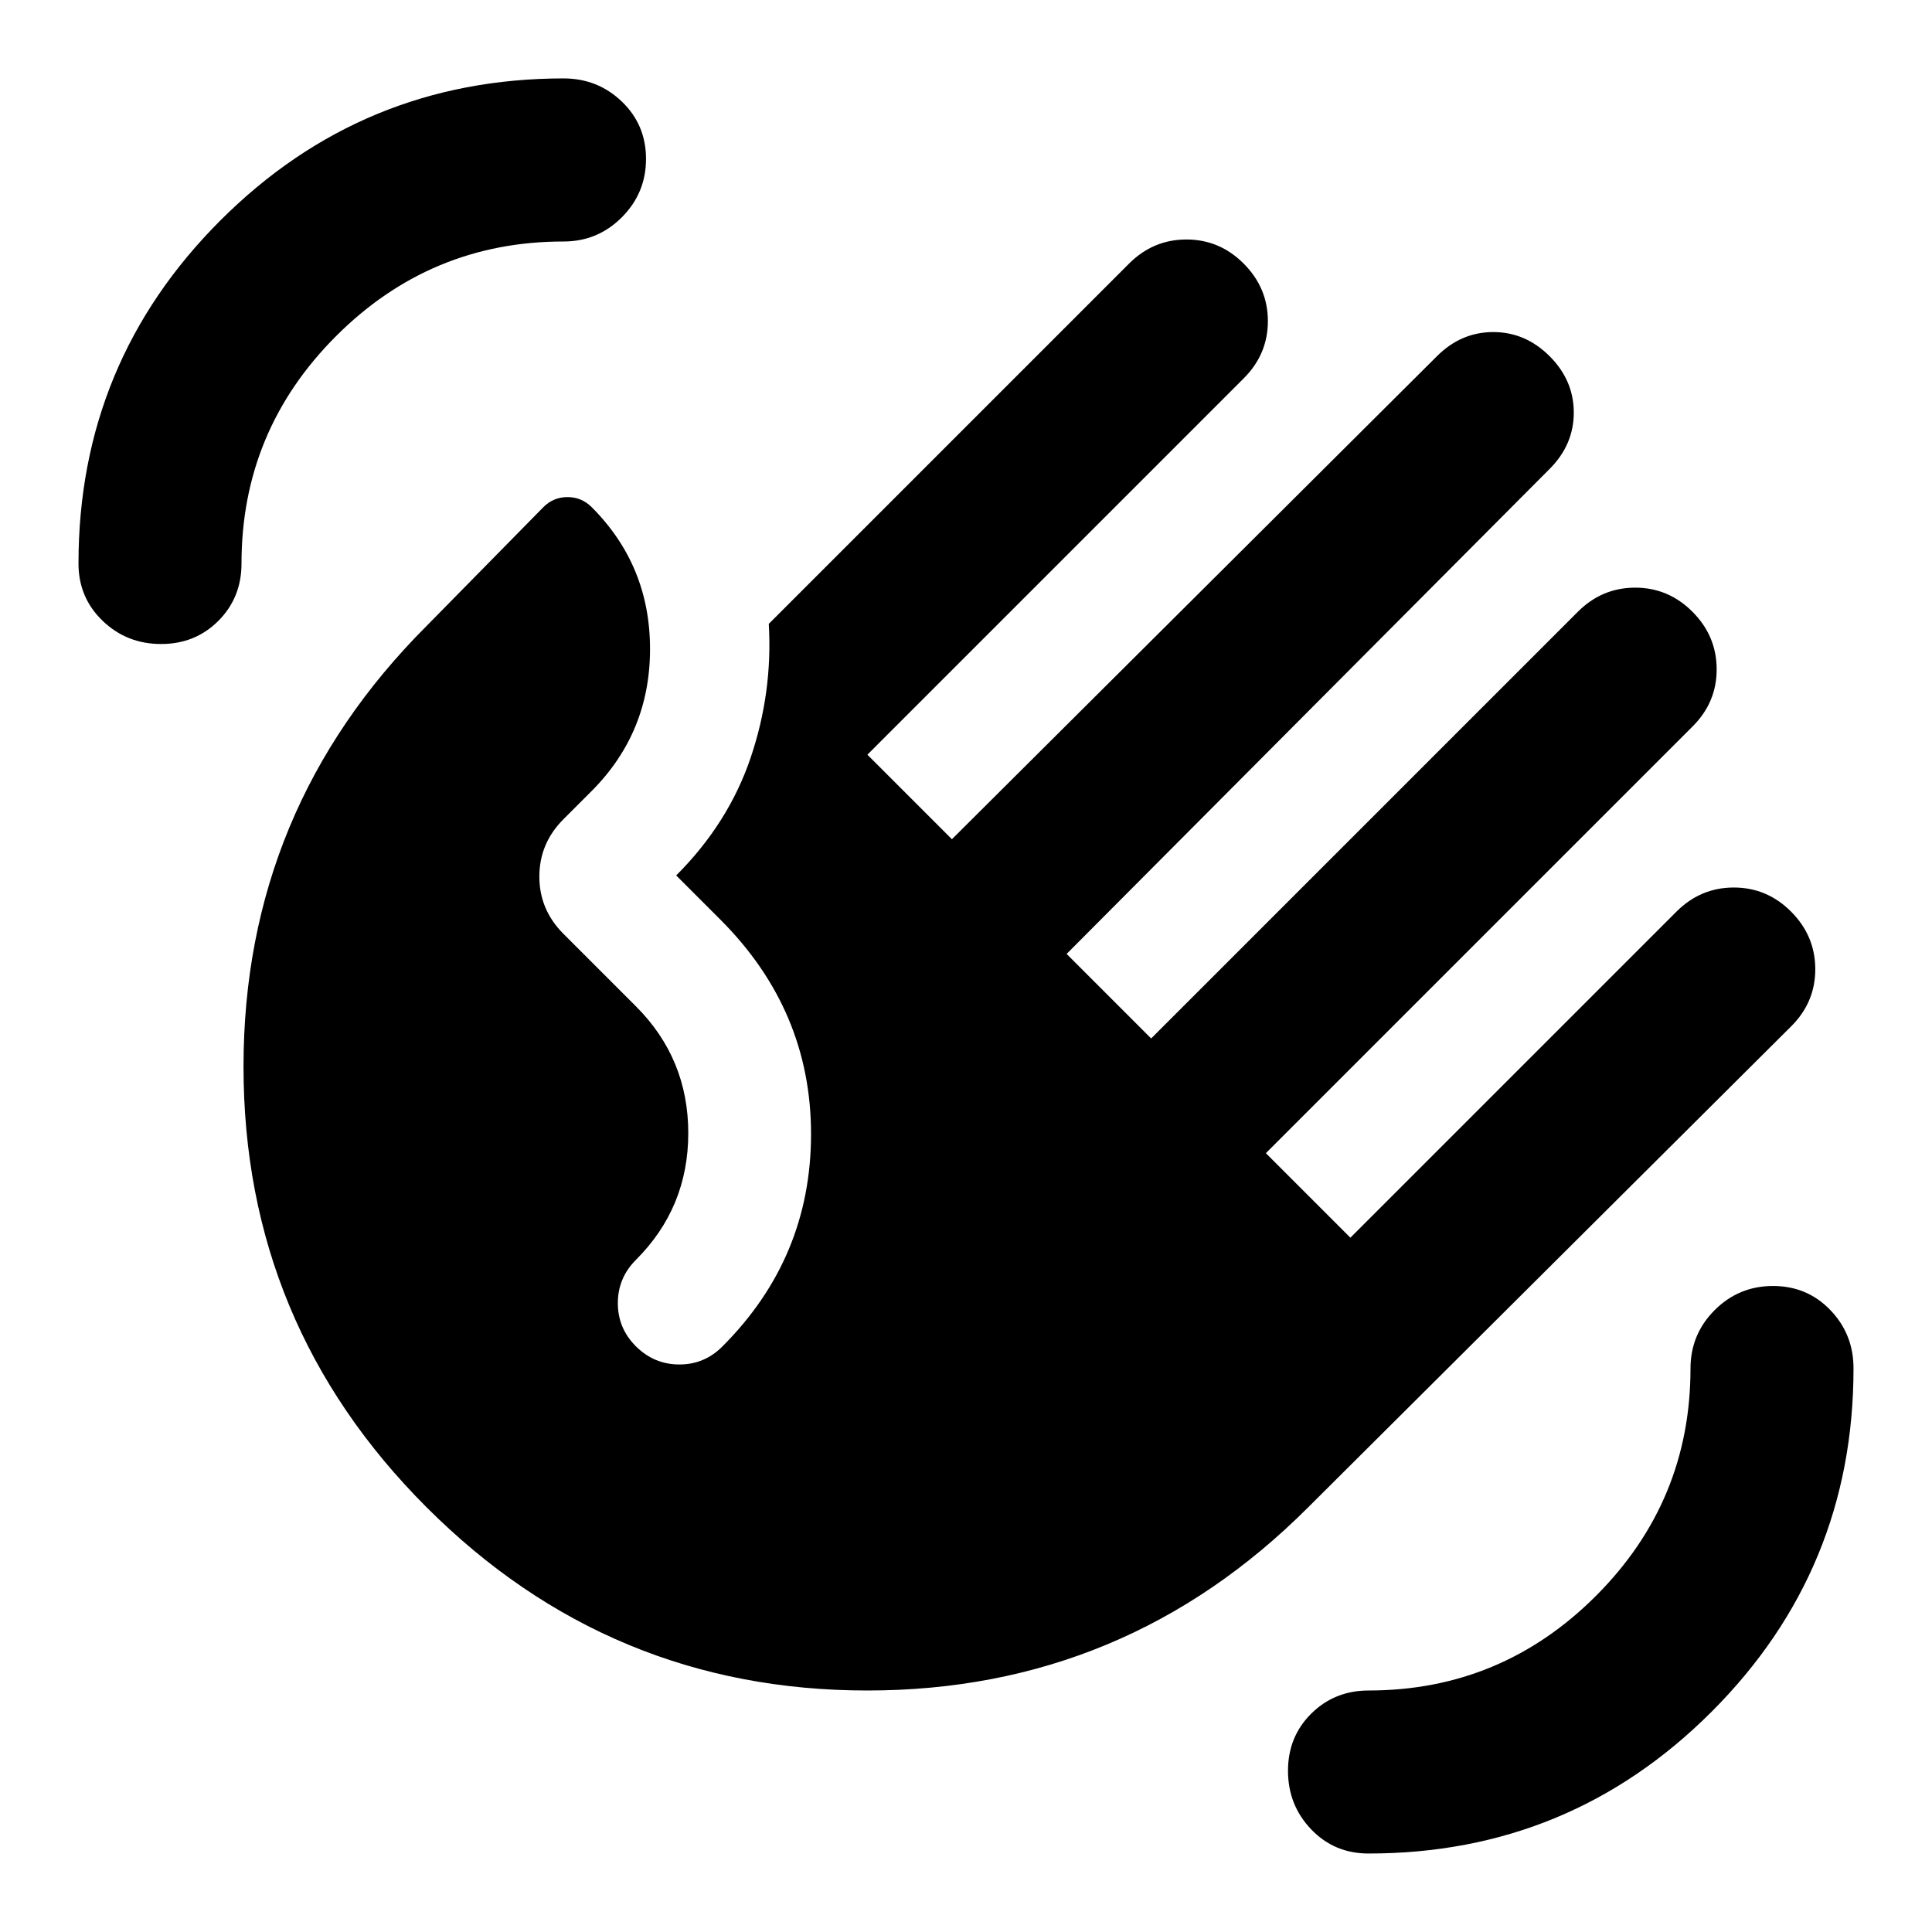
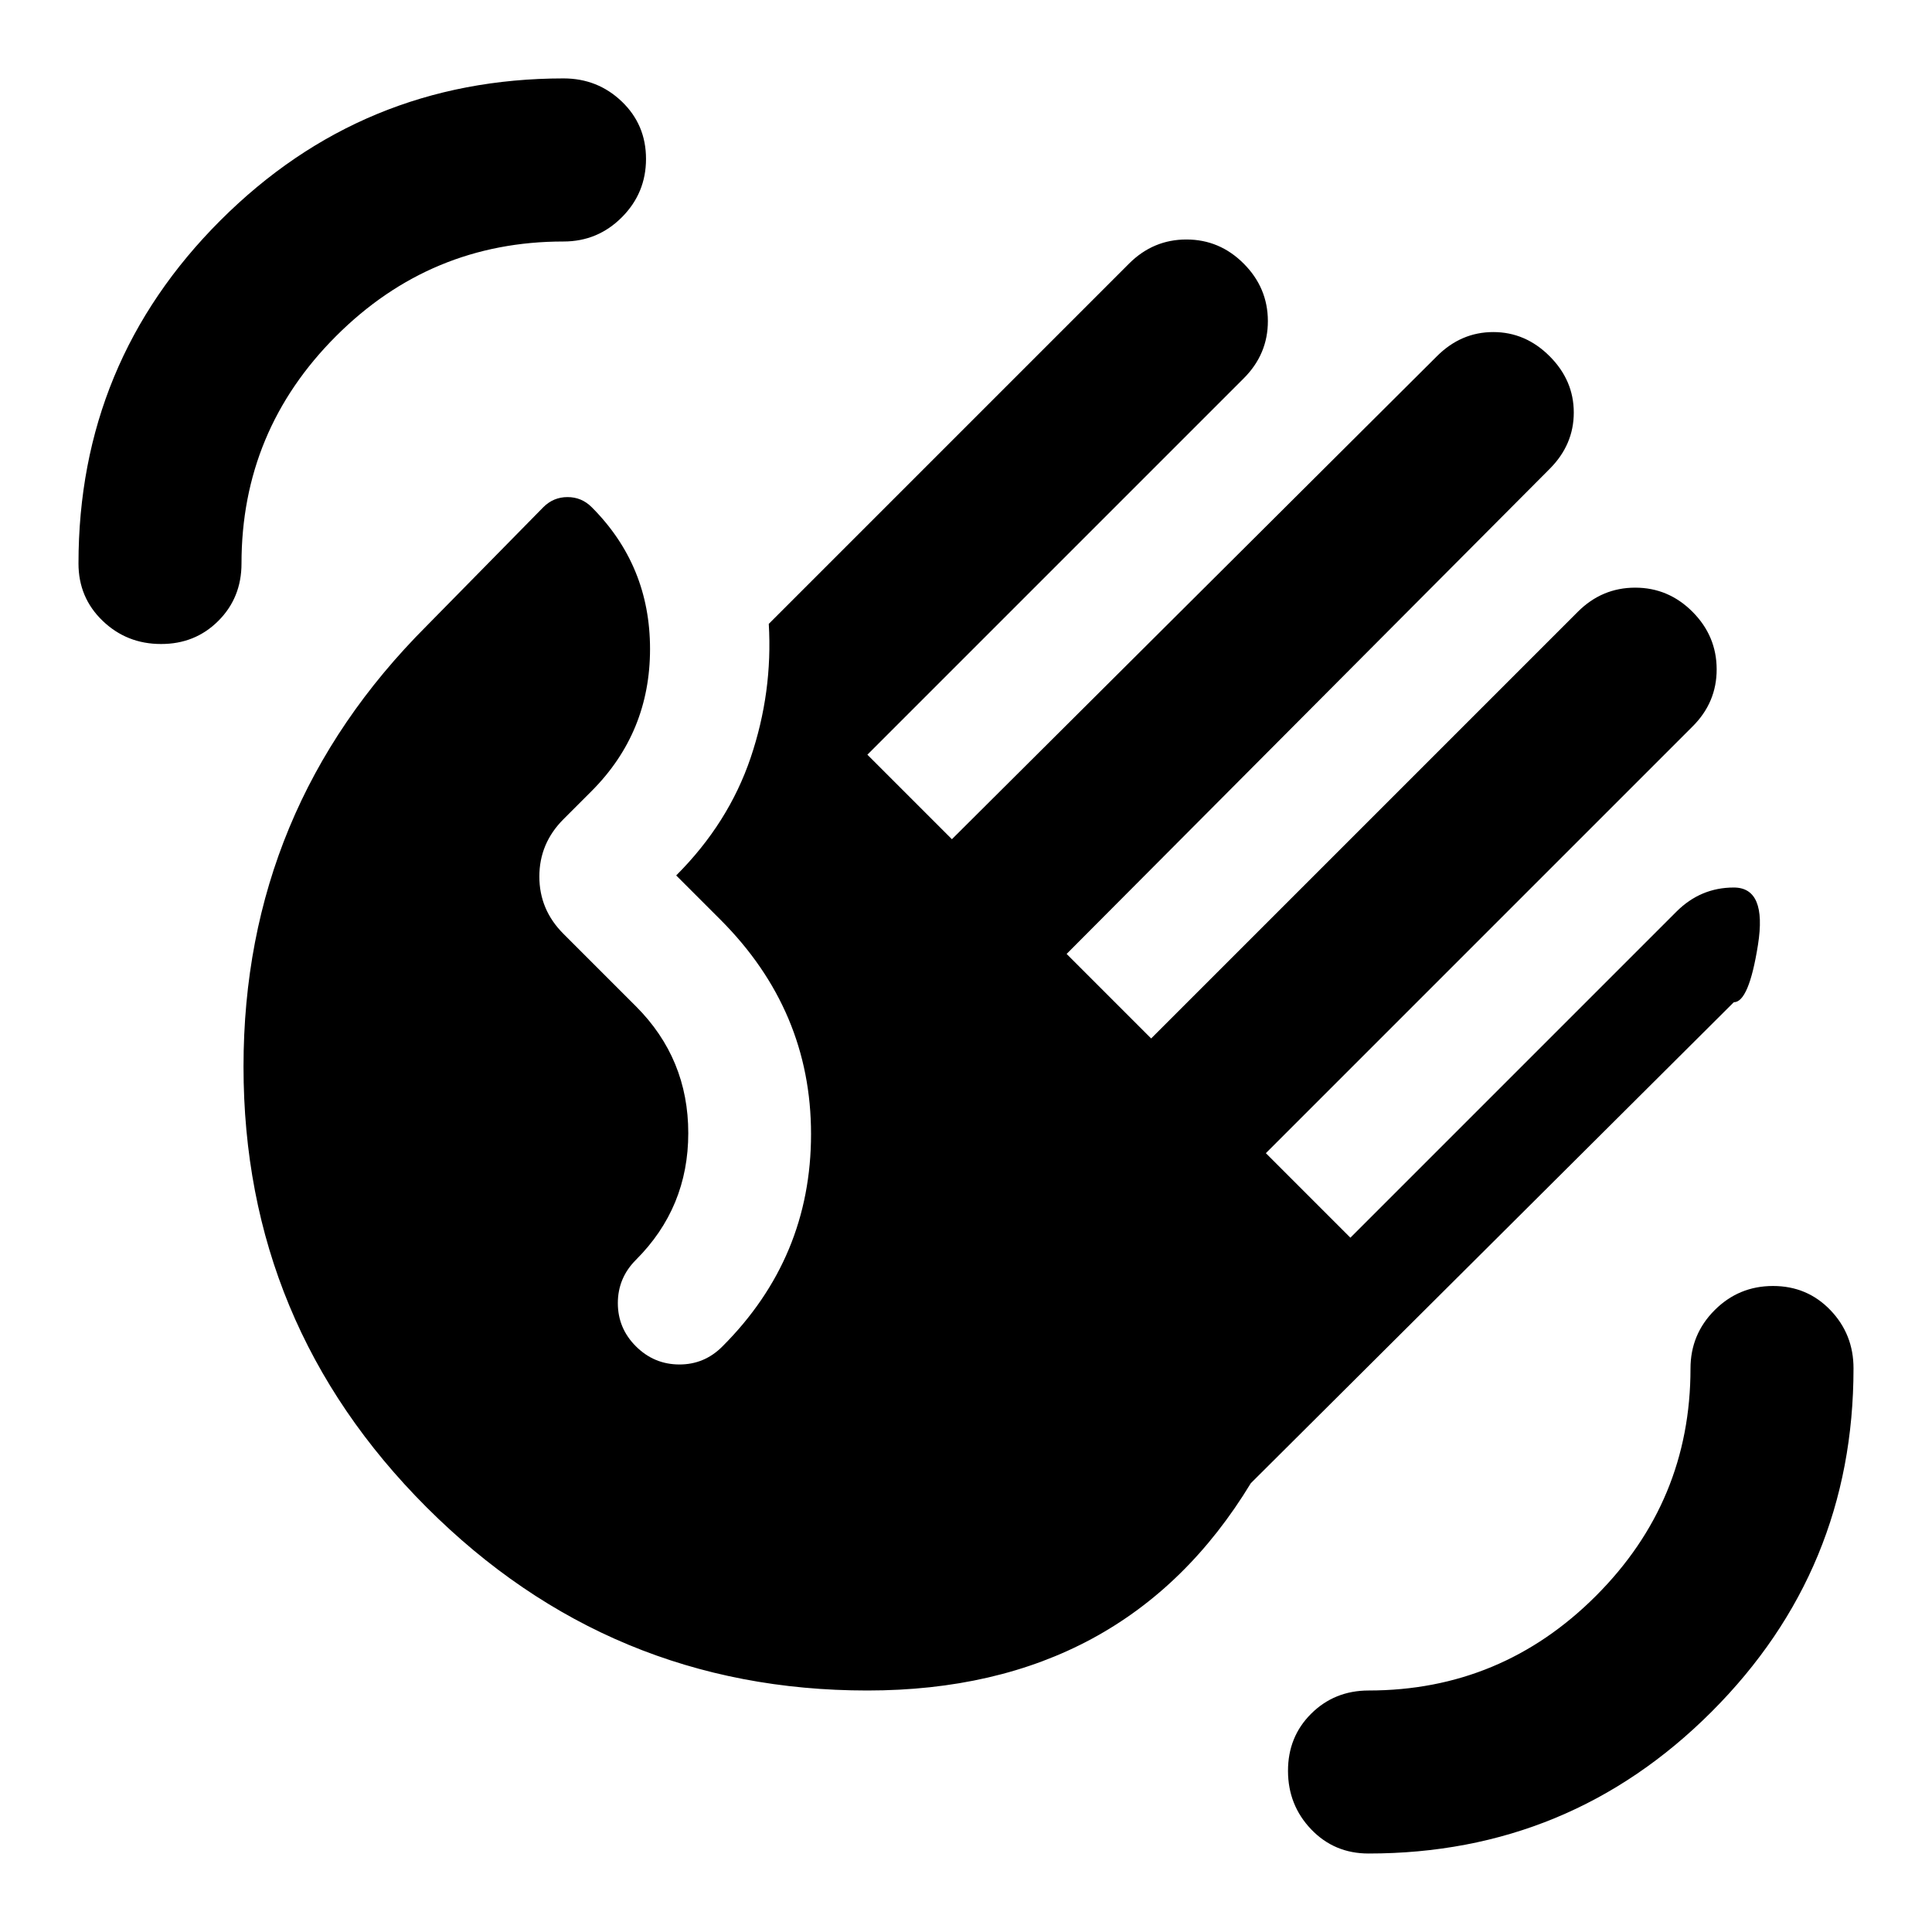
<svg xmlns="http://www.w3.org/2000/svg" width="800" height="800" viewBox="0 0 24 24">
-   <path fill="currentColor" d="M17 23.025q-.425 0-.712-.3T16 22t.288-.712T17 21q1.65 0 2.825-1.175T21 17q0-.425.3-.725t.725-.3t.713.3t.287.725q0 2.5-1.762 4.263T17 23.025M2 8q-.425 0-.725-.288T.975 7q0-2.5 1.763-4.262T7 .974q.425 0 .725.288t.3.712t-.3.725T7 3Q5.35 3 4.175 4.175T3 7q0 .425-.288.713T2 8m3.3 10.725Q3.025 16.45 3.025 13.25T5.3 7.775L6.75 6.3q.125-.125.3-.125t.3.125q.725.725.725 1.762T7.35 9.826l-.35.35q-.3.3-.3.713t.3.712l.9.9q.65.65.65 1.575T7.9 15.65q-.225.225-.225.538t.225.537t.538.225t.537-.225q1.1-1.1 1.1-2.637T8.95 11.425l-.55-.55q.65-.65.925-1.463T9.55 7.75l4.475-4.475q.3-.3.713-.3t.712.3t.3.712t-.3.713l-4.675 4.675l1.05 1.05l6.025-6q.3-.3.7-.3t.7.3t.3.7t-.3.7l-6 6.025l1.05 1.05l5.3-5.3q.3-.3.713-.3t.712.3t.3.713t-.3.712l-5.3 5.3l1.05 1.05l4.05-4.05q.3-.3.713-.3t.712.3t.3.713t-.3.712l-6 5.975Q13.975 21 10.775 21T5.3 18.725" />
+   <path fill="currentColor" d="M17 23.025q-.425 0-.712-.3T16 22t.288-.712T17 21q1.65 0 2.825-1.175T21 17q0-.425.3-.725t.725-.3t.713.3t.287.725q0 2.5-1.762 4.263T17 23.025M2 8q-.425 0-.725-.288T.975 7q0-2.5 1.763-4.262T7 .974q.425 0 .725.288t.3.712t-.3.725T7 3Q5.35 3 4.175 4.175T3 7q0 .425-.288.713T2 8m3.3 10.725Q3.025 16.45 3.025 13.25T5.3 7.775L6.75 6.3q.125-.125.3-.125t.3.125q.725.725.725 1.762T7.35 9.826l-.35.35q-.3.3-.3.713t.3.712l.9.9q.65.65.65 1.575T7.9 15.65q-.225.225-.225.538t.225.537t.538.225t.537-.225q1.1-1.1 1.1-2.637T8.95 11.425l-.55-.55q.65-.65.925-1.463T9.55 7.75l4.475-4.475q.3-.3.713-.3t.712.3t.3.712t-.3.713l-4.675 4.675l1.05 1.05l6.025-6q.3-.3.7-.3t.7.3t.3.7t-.3.7l-6 6.025l1.05 1.05l5.3-5.3q.3-.3.713-.3t.712.3t.3.713t-.3.712l-5.3 5.3l1.05 1.05l4.05-4.05q.3-.3.713-.3t.3.713t-.3.712l-6 5.975Q13.975 21 10.775 21T5.3 18.725" />
</svg>